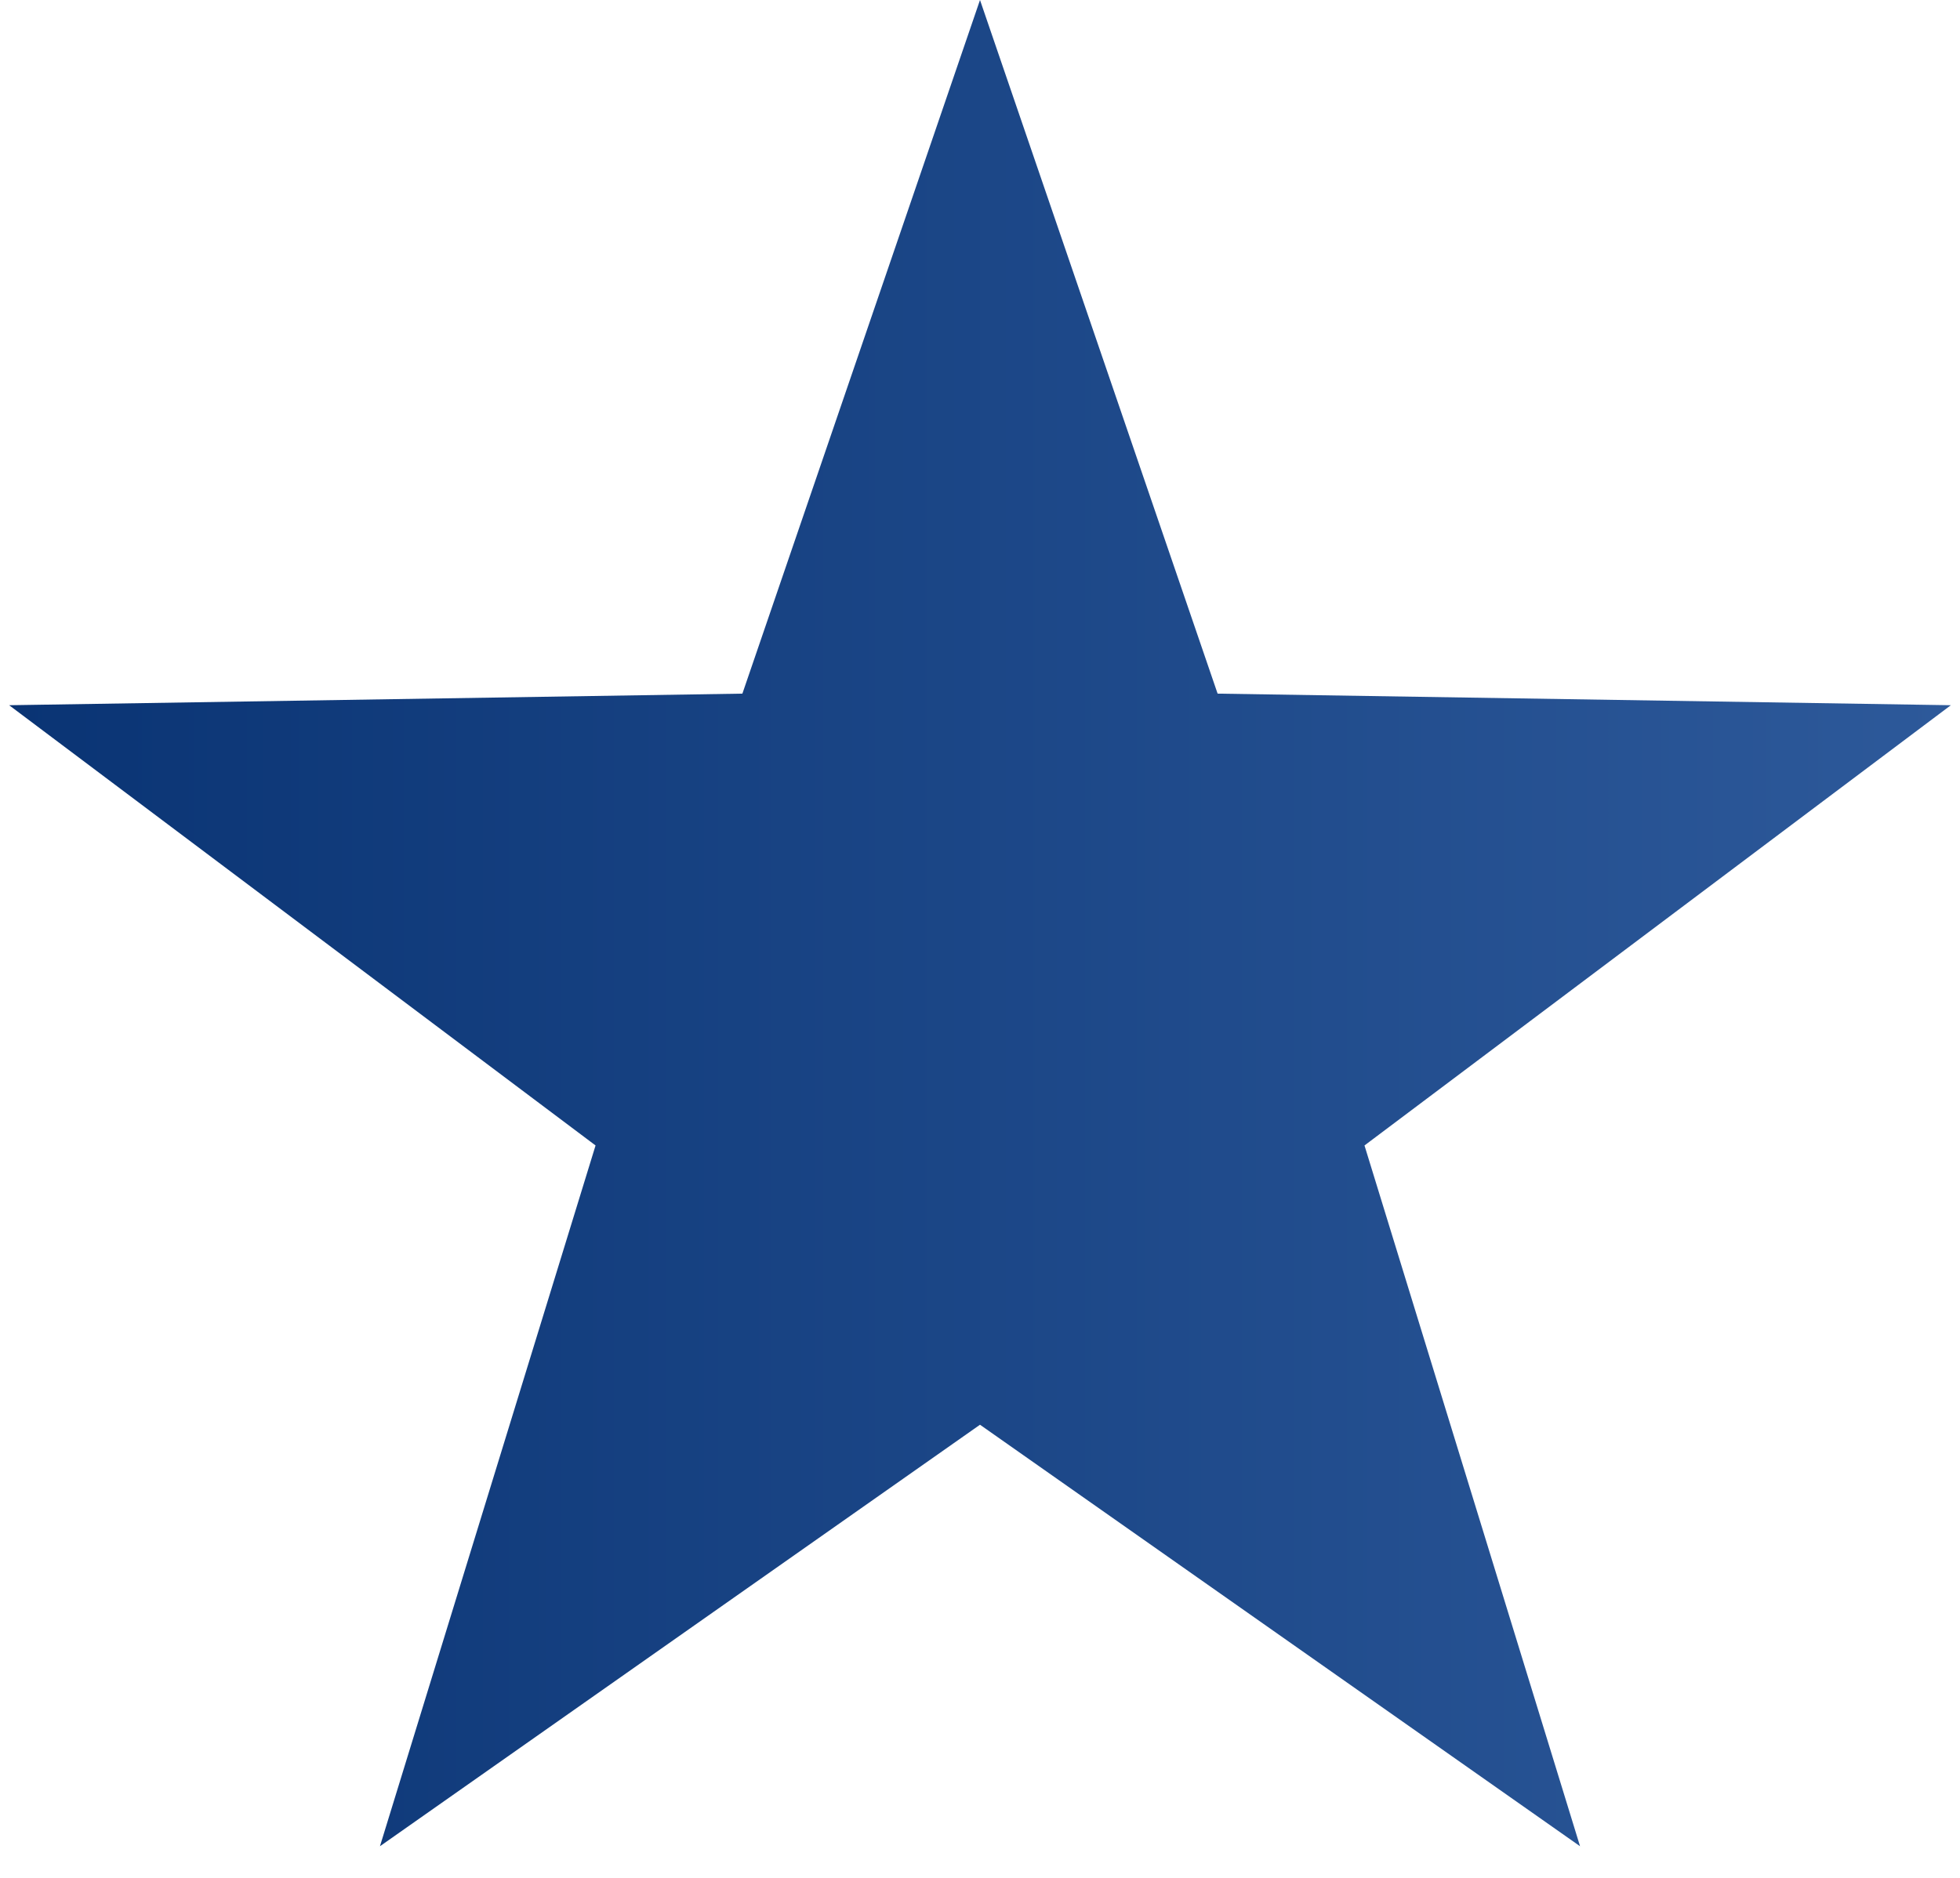
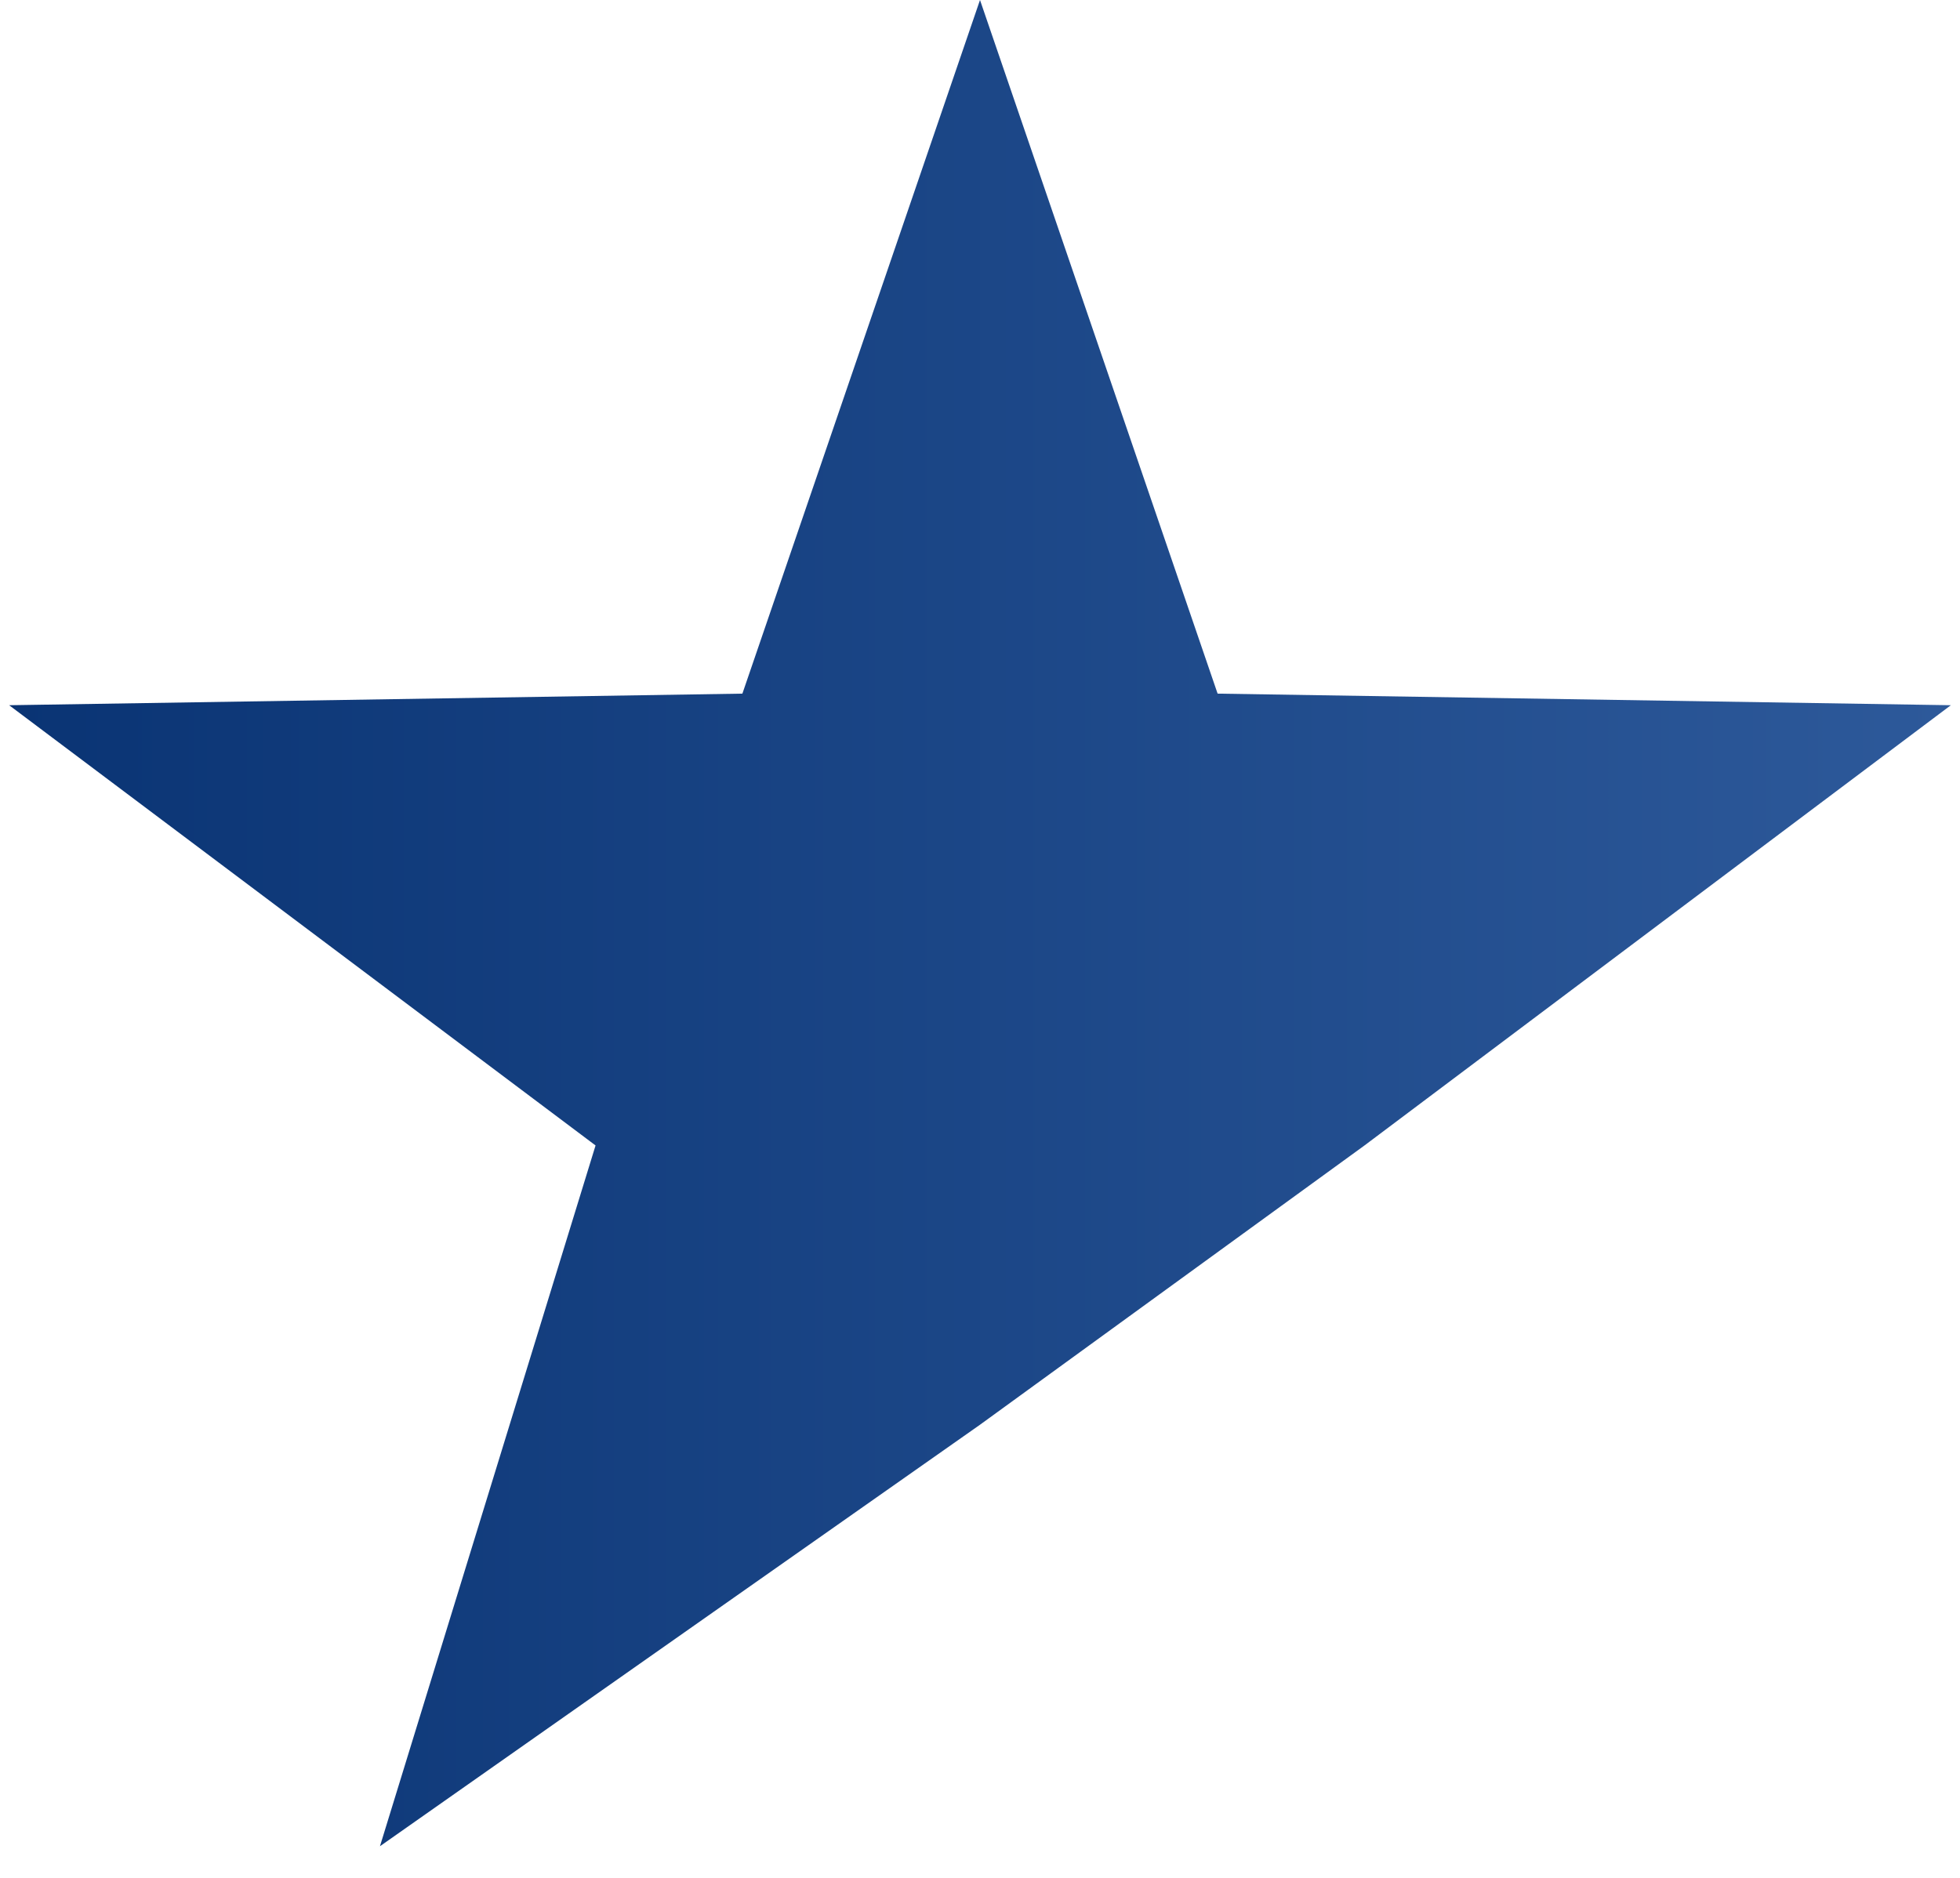
<svg xmlns="http://www.w3.org/2000/svg" width="48" height="46" viewBox="0 0 48 46" fill="none">
-   <path d="M24 0L29.819 16.991L47.776 17.275L33.416 28.059L38.695 45.225L24 34.9L9.305 45.225L14.585 28.059L0.224 17.275L18.181 16.991L24 0Z" fill="url(#paint0_linear_2001_88)" />
+   <path d="M24 0L29.819 16.991L47.776 17.275L33.416 28.059L24 34.9L9.305 45.225L14.585 28.059L0.224 17.275L18.181 16.991L24 0Z" fill="url(#paint0_linear_2001_88)" />
  <defs>
    <linearGradient id="paint0_linear_2001_88" x1="-1" y1="25.294" x2="49" y2="25.294" gradientUnits="userSpaceOnUse">
      <stop stop-color="#093373" />
      <stop offset="1" stop-color="#2E5A9B" />
    </linearGradient>
  </defs>
</svg>